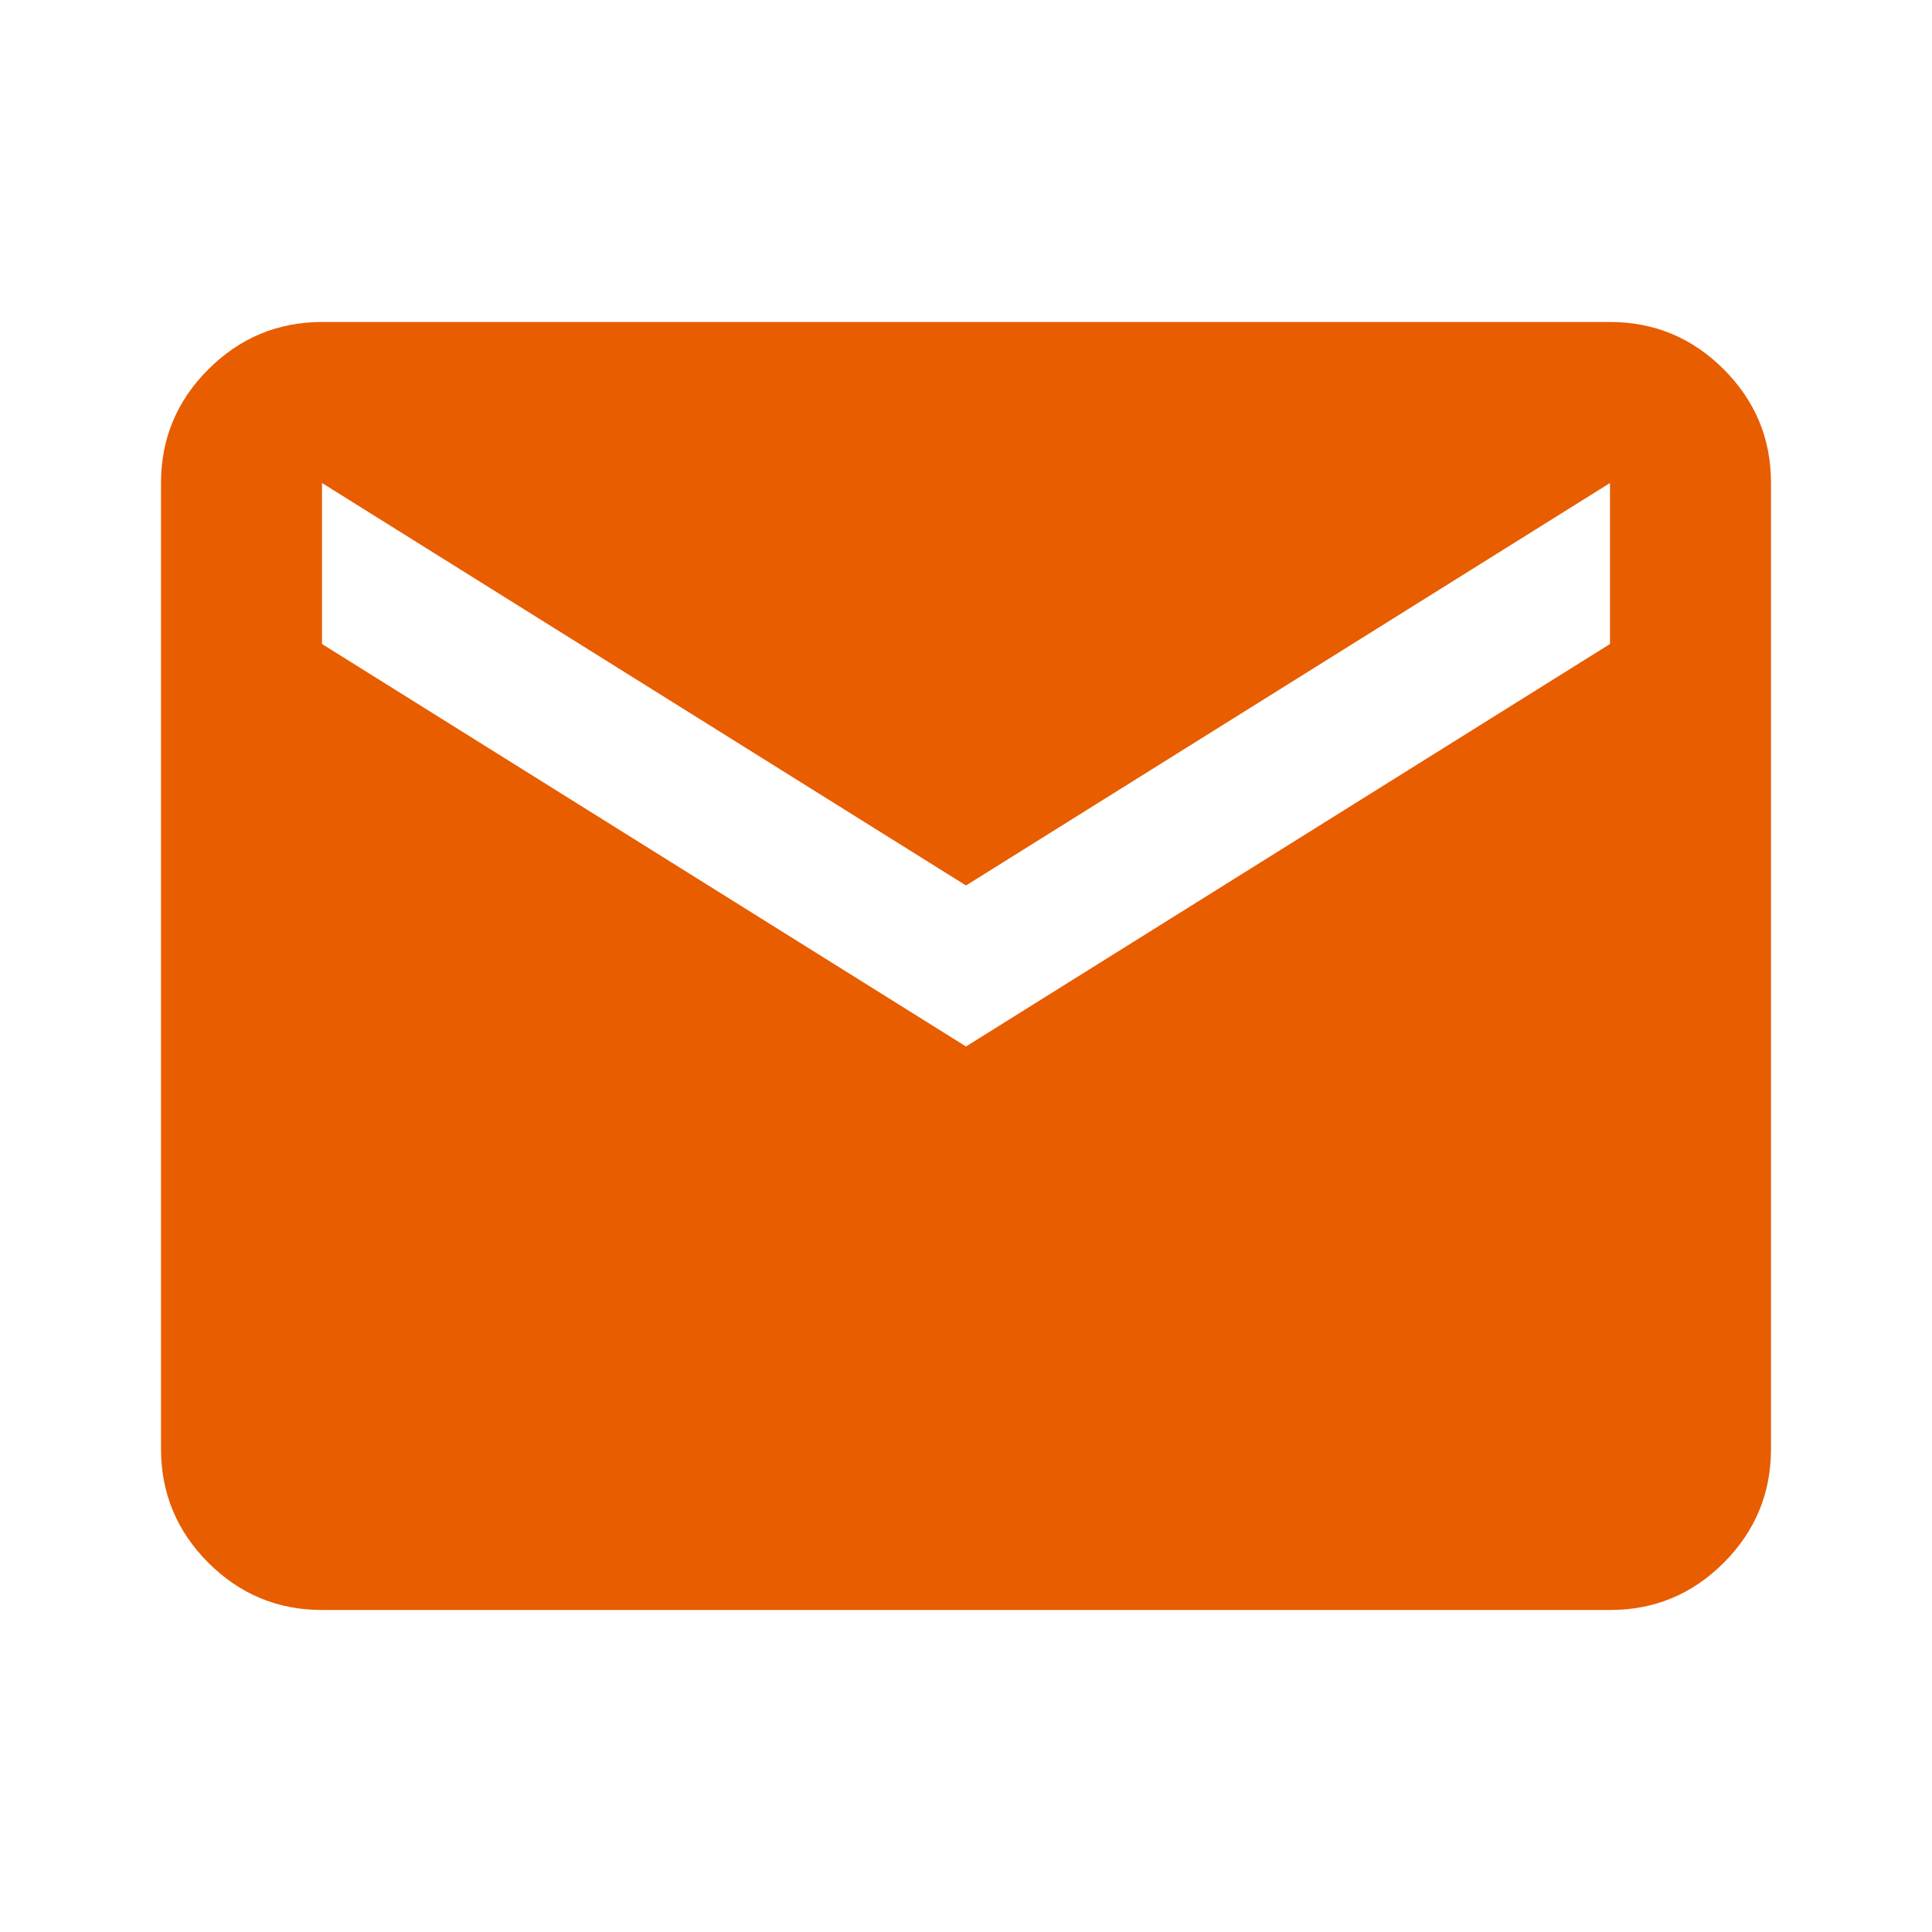
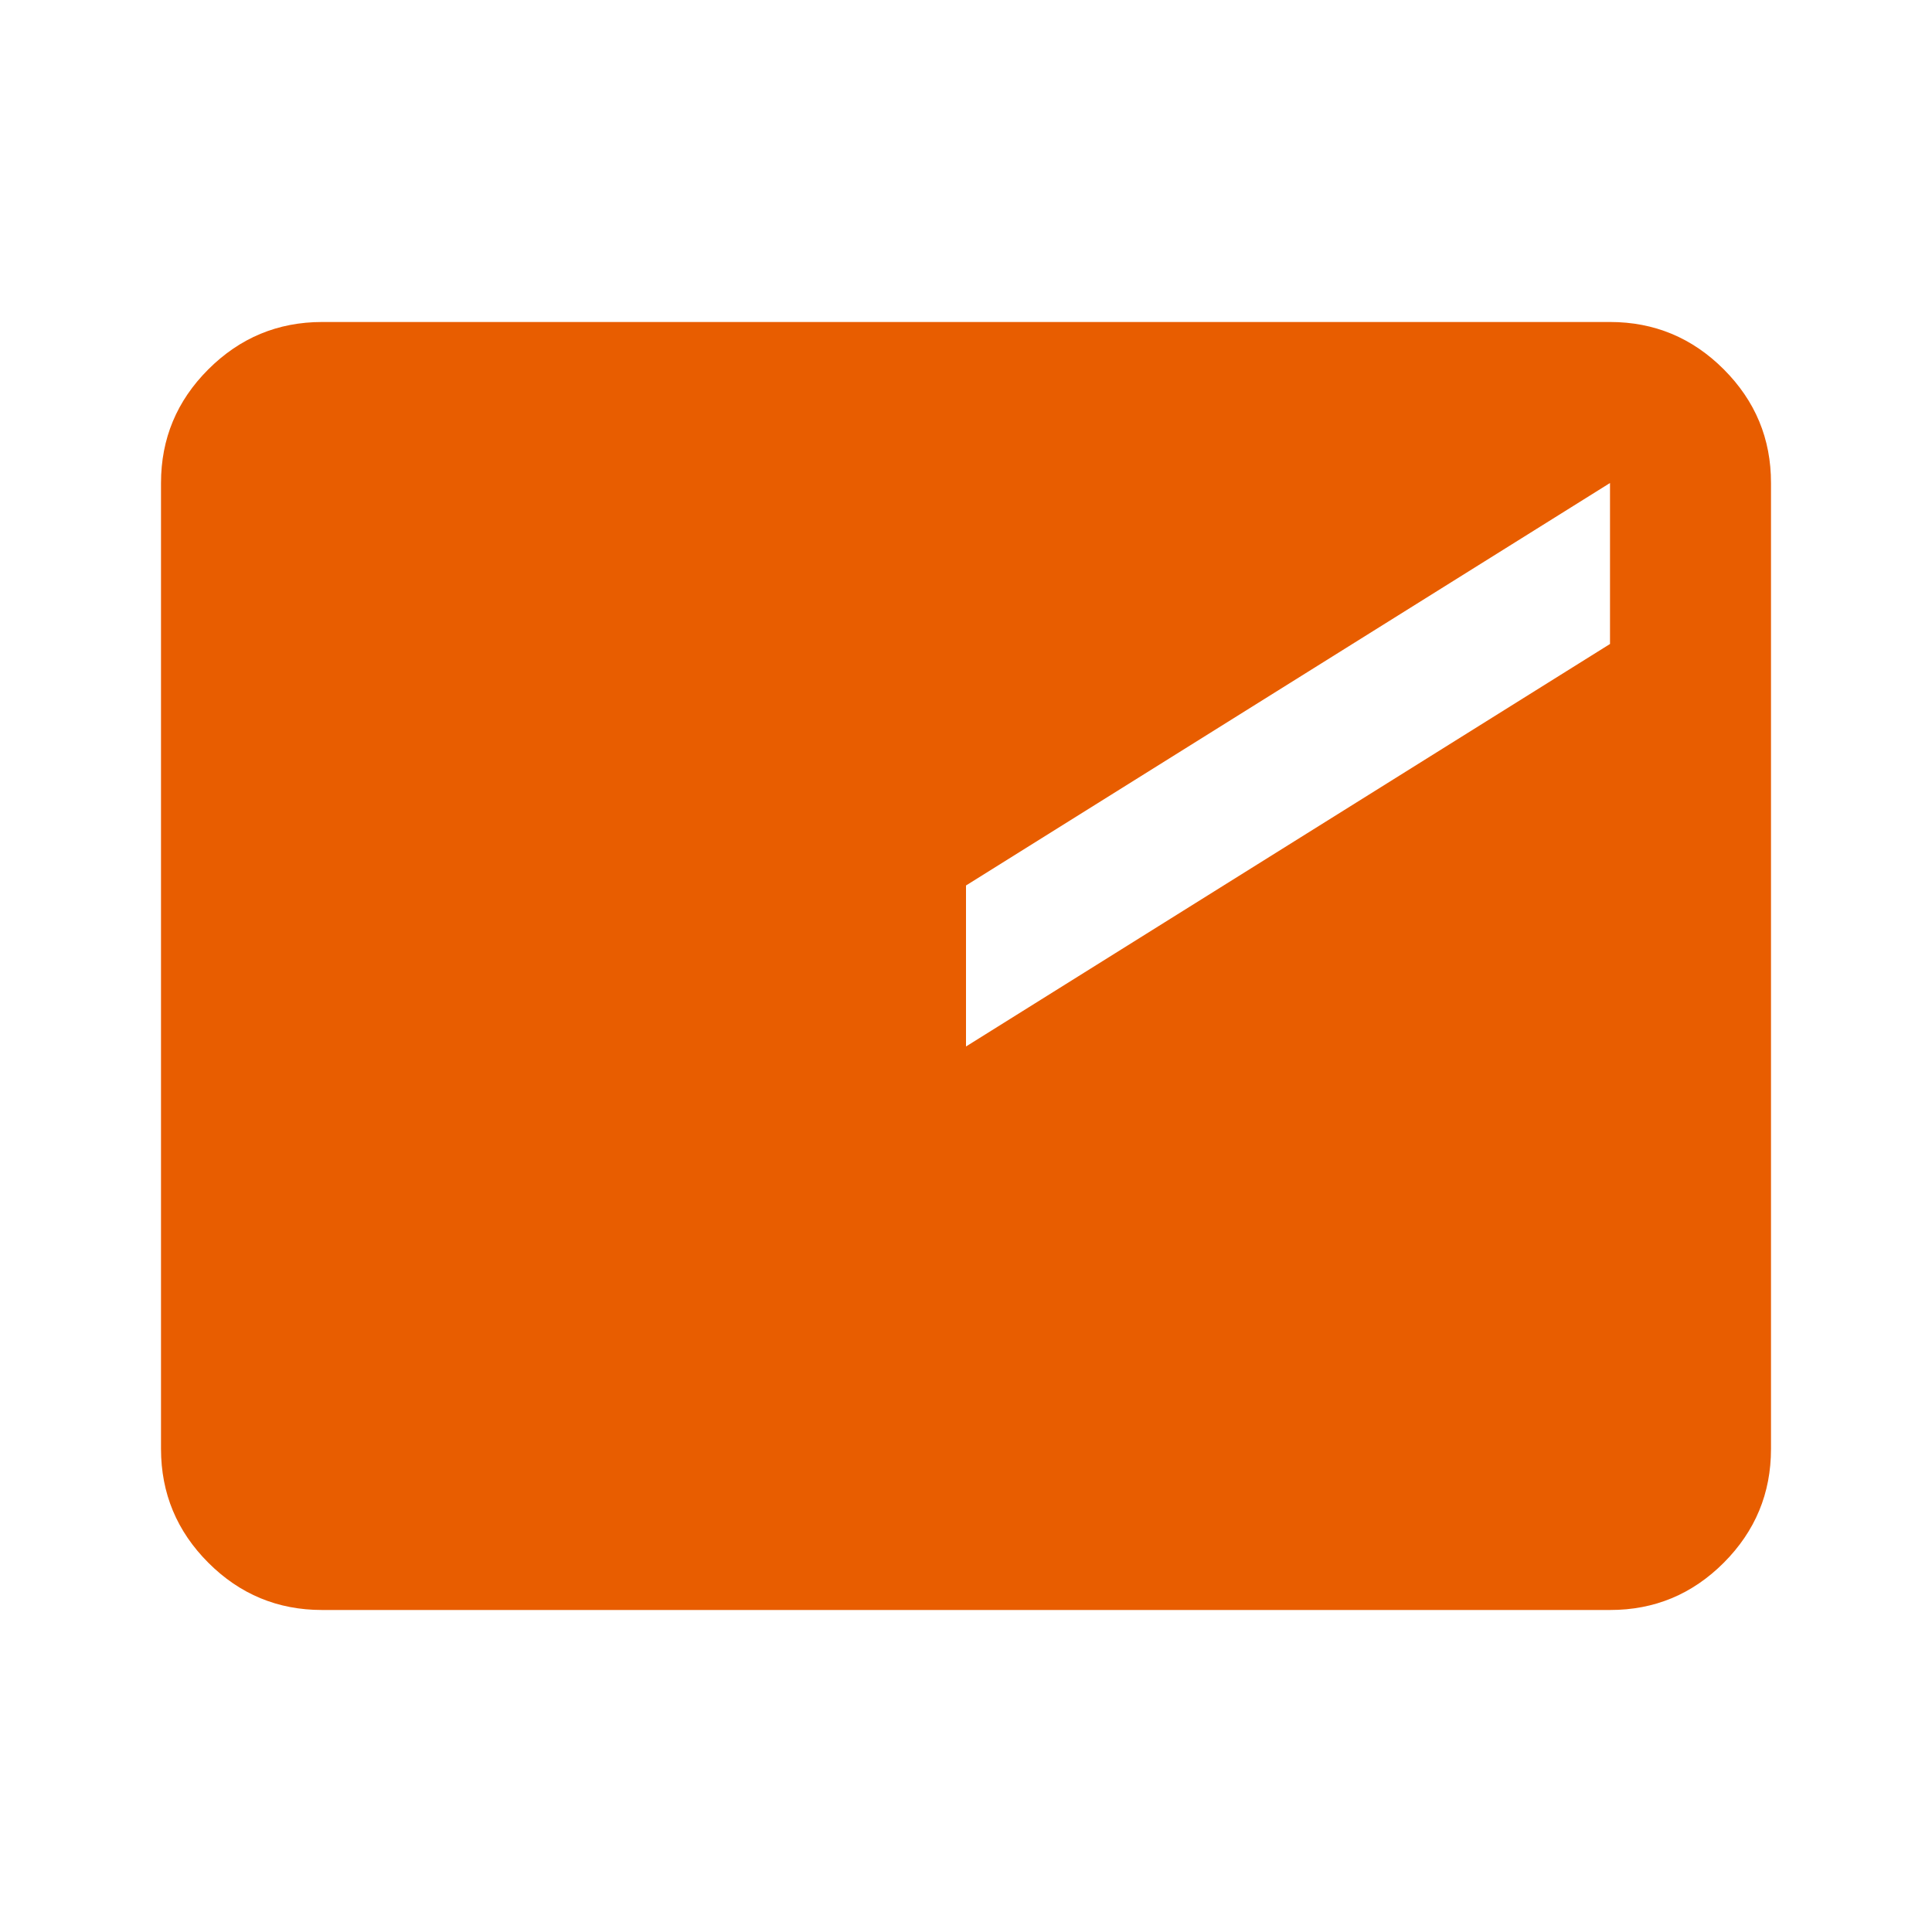
<svg xmlns="http://www.w3.org/2000/svg" width="80" height="80" viewBox="0 0 80 80" fill="none">
-   <path d="M13.333 66.666C11.5 66.666 9.931 66.014 8.627 64.71C7.322 63.405 6.669 61.835 6.667 60V20C6.667 18.166 7.32 16.598 8.627 15.293C9.933 13.989 11.502 13.335 13.333 13.333H66.667C68.5 13.333 70.07 13.986 71.377 15.293C72.683 16.6 73.336 18.169 73.333 20V60C73.333 61.833 72.681 63.403 71.377 64.71C70.072 66.016 68.502 66.669 66.667 66.666H13.333ZM40 43.333L66.667 26.666V20L40 36.666L13.333 20V26.666L40 43.333Z" fill="#E85D00" />
+   <path d="M13.333 66.666C11.5 66.666 9.931 66.014 8.627 64.71C7.322 63.405 6.669 61.835 6.667 60V20C6.667 18.166 7.32 16.598 8.627 15.293C9.933 13.989 11.502 13.335 13.333 13.333H66.667C68.5 13.333 70.07 13.986 71.377 15.293C72.683 16.6 73.336 18.169 73.333 20V60C73.333 61.833 72.681 63.403 71.377 64.71C70.072 66.016 68.502 66.669 66.667 66.666H13.333ZM40 43.333L66.667 26.666V20L40 36.666V26.666L40 43.333Z" fill="#E85D00" />
</svg>